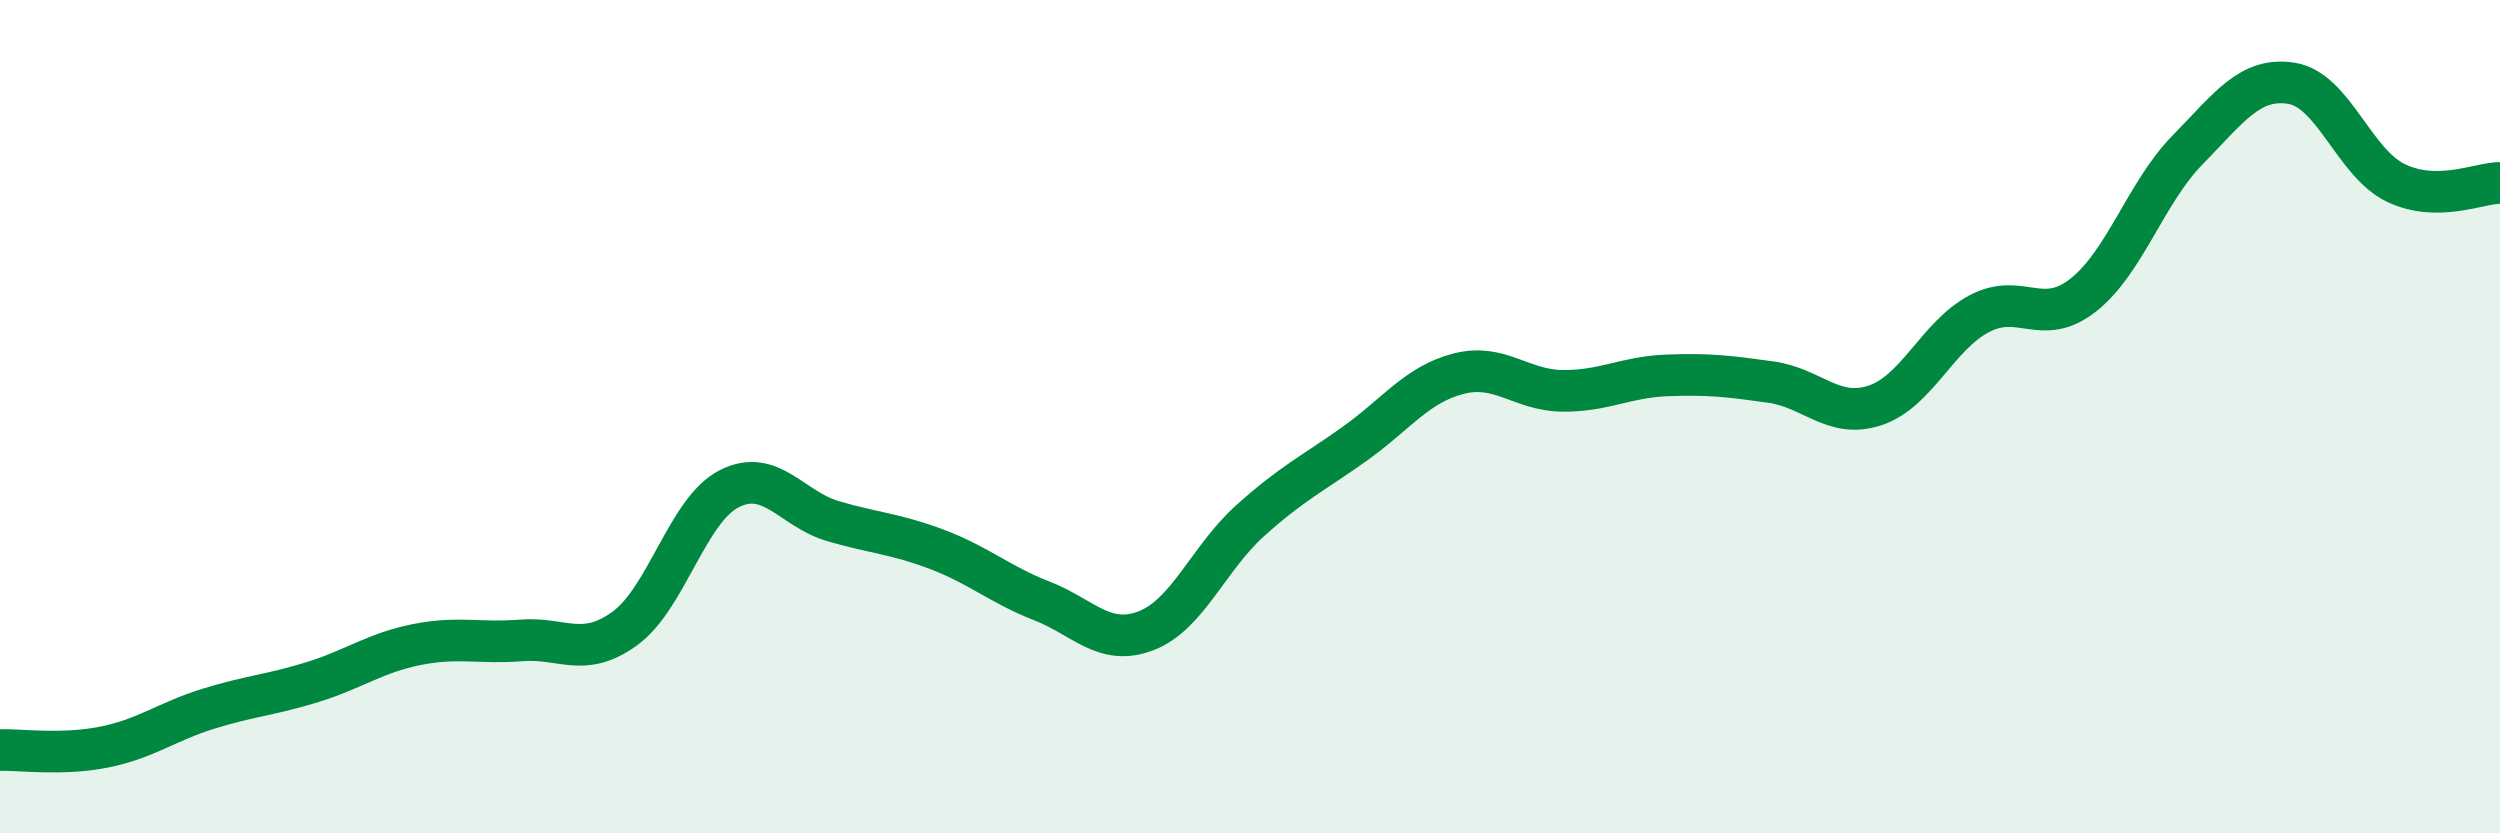
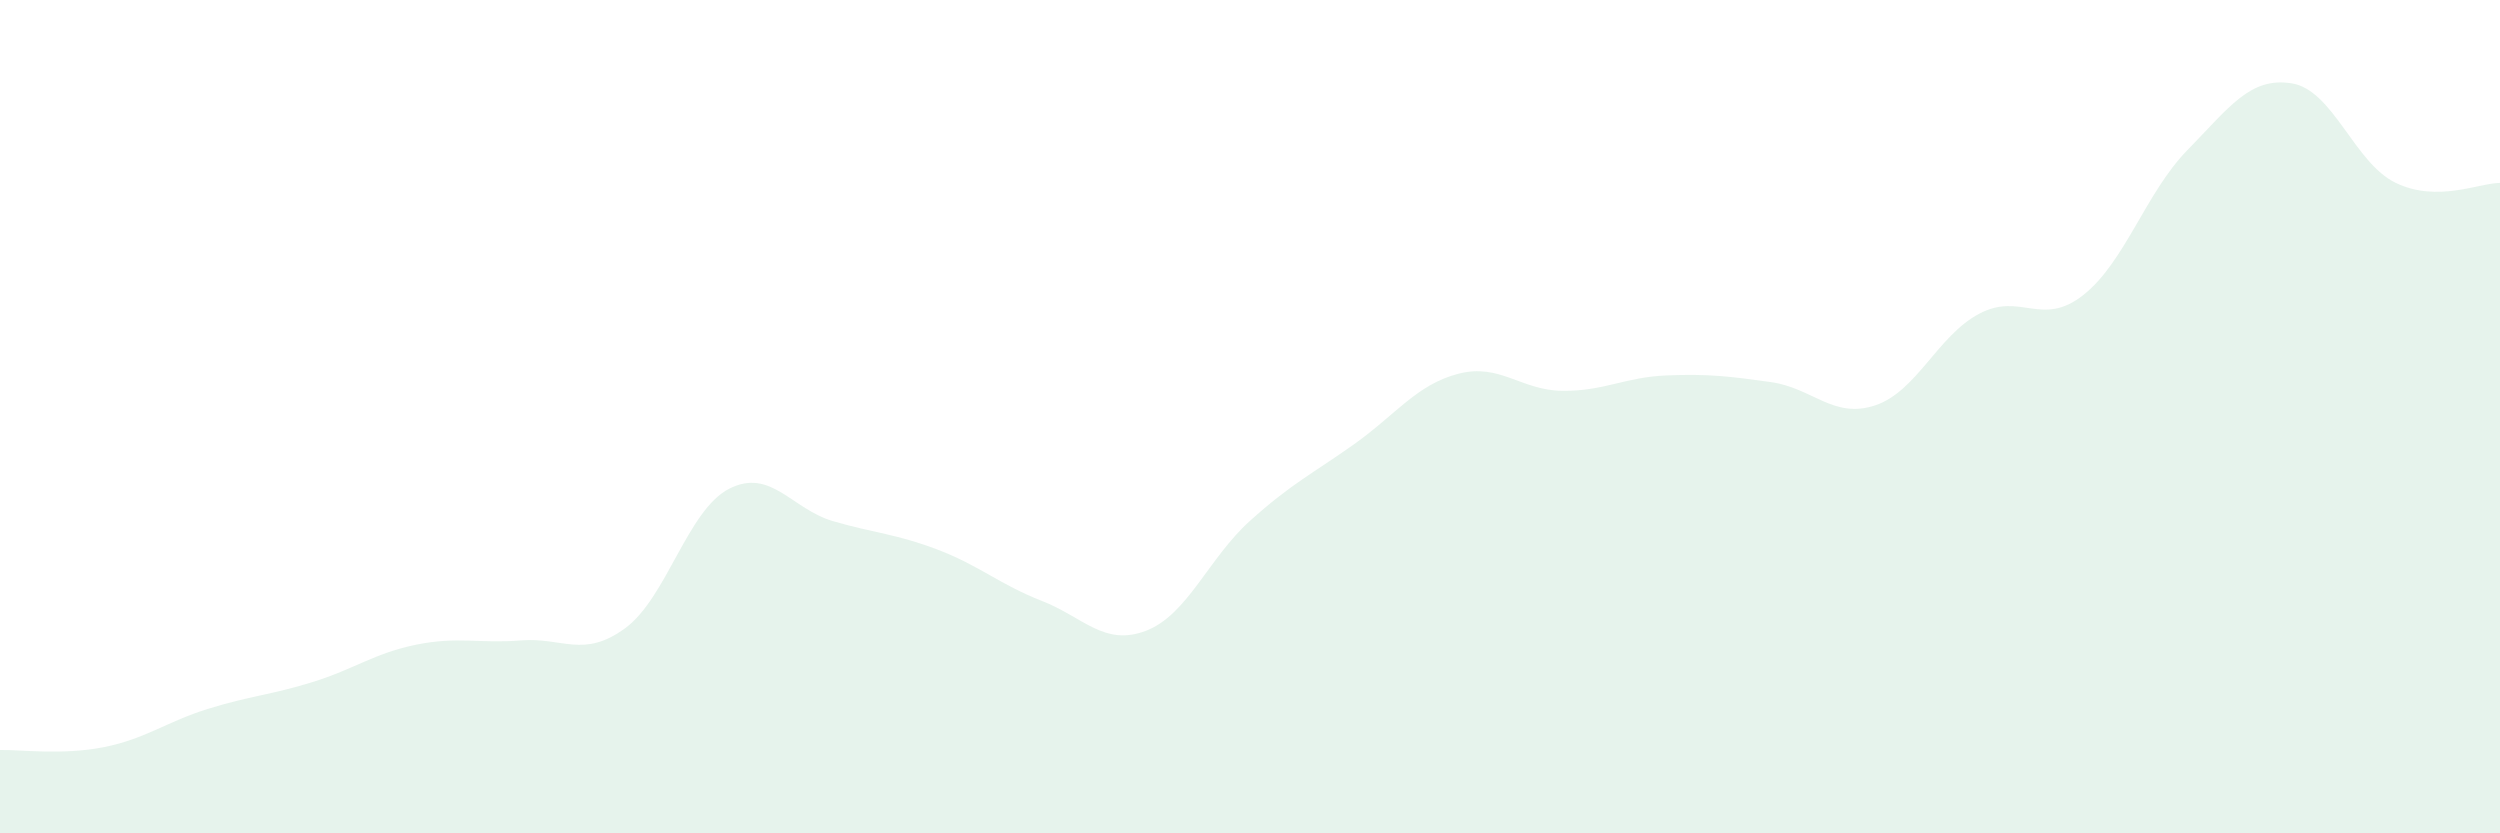
<svg xmlns="http://www.w3.org/2000/svg" width="60" height="20" viewBox="0 0 60 20">
  <path d="M 0,18 C 0.5,17.99 1.5,18.13 2.5,17.93 C 3.5,17.73 4,17.32 5,17.01 C 6,16.7 6.5,16.68 7.5,16.37 C 8.5,16.06 9,15.67 10,15.47 C 11,15.27 11.5,15.45 12.5,15.37 C 13.5,15.29 14,15.81 15,15.08 C 16,14.35 16.5,12.24 17.5,11.73 C 18.5,11.22 19,12.22 20,12.51 C 21,12.8 21.5,12.81 22.5,13.19 C 23.5,13.57 24,14.03 25,14.42 C 26,14.81 26.5,15.52 27.5,15.14 C 28.5,14.76 29,13.4 30,12.5 C 31,11.6 31.5,11.37 32.5,10.66 C 33.5,9.95 34,9.23 35,8.97 C 36,8.71 36.5,9.37 37.5,9.38 C 38.5,9.39 39,9.05 40,9.01 C 41,8.97 41.5,9.03 42.5,9.17 C 43.5,9.31 44,10.06 45,9.73 C 46,9.4 46.5,8.06 47.5,7.53 C 48.5,7 49,7.87 50,7.08 C 51,6.29 51.5,4.62 52.5,3.6 C 53.5,2.58 54,1.84 55,2 C 56,2.16 56.5,3.91 57.5,4.39 C 58.5,4.87 59.5,4.39 60,4.39L60 20L0 20Z" fill="#008740" opacity="0.1" stroke-linecap="round" stroke-linejoin="round" />
-   <path d="M 0,18 C 0.5,17.99 1.5,18.13 2.5,17.93 C 3.5,17.73 4,17.32 5,17.01 C 6,16.7 6.5,16.68 7.5,16.37 C 8.5,16.06 9,15.67 10,15.47 C 11,15.27 11.5,15.45 12.5,15.37 C 13.5,15.29 14,15.81 15,15.08 C 16,14.35 16.5,12.24 17.5,11.73 C 18.5,11.22 19,12.22 20,12.51 C 21,12.8 21.5,12.81 22.5,13.19 C 23.5,13.57 24,14.03 25,14.42 C 26,14.81 26.5,15.52 27.5,15.14 C 28.5,14.76 29,13.4 30,12.5 C 31,11.6 31.5,11.37 32.5,10.66 C 33.5,9.95 34,9.23 35,8.97 C 36,8.71 36.5,9.37 37.5,9.38 C 38.5,9.39 39,9.05 40,9.01 C 41,8.97 41.5,9.03 42.5,9.17 C 43.5,9.31 44,10.06 45,9.73 C 46,9.4 46.5,8.06 47.5,7.53 C 48.5,7 49,7.87 50,7.08 C 51,6.29 51.5,4.62 52.5,3.6 C 53.5,2.58 54,1.84 55,2 C 56,2.16 56.5,3.91 57.5,4.39 C 58.5,4.87 59.5,4.39 60,4.39" stroke="#008740" stroke-width="1" fill="none" stroke-linecap="round" stroke-linejoin="round" />
</svg>